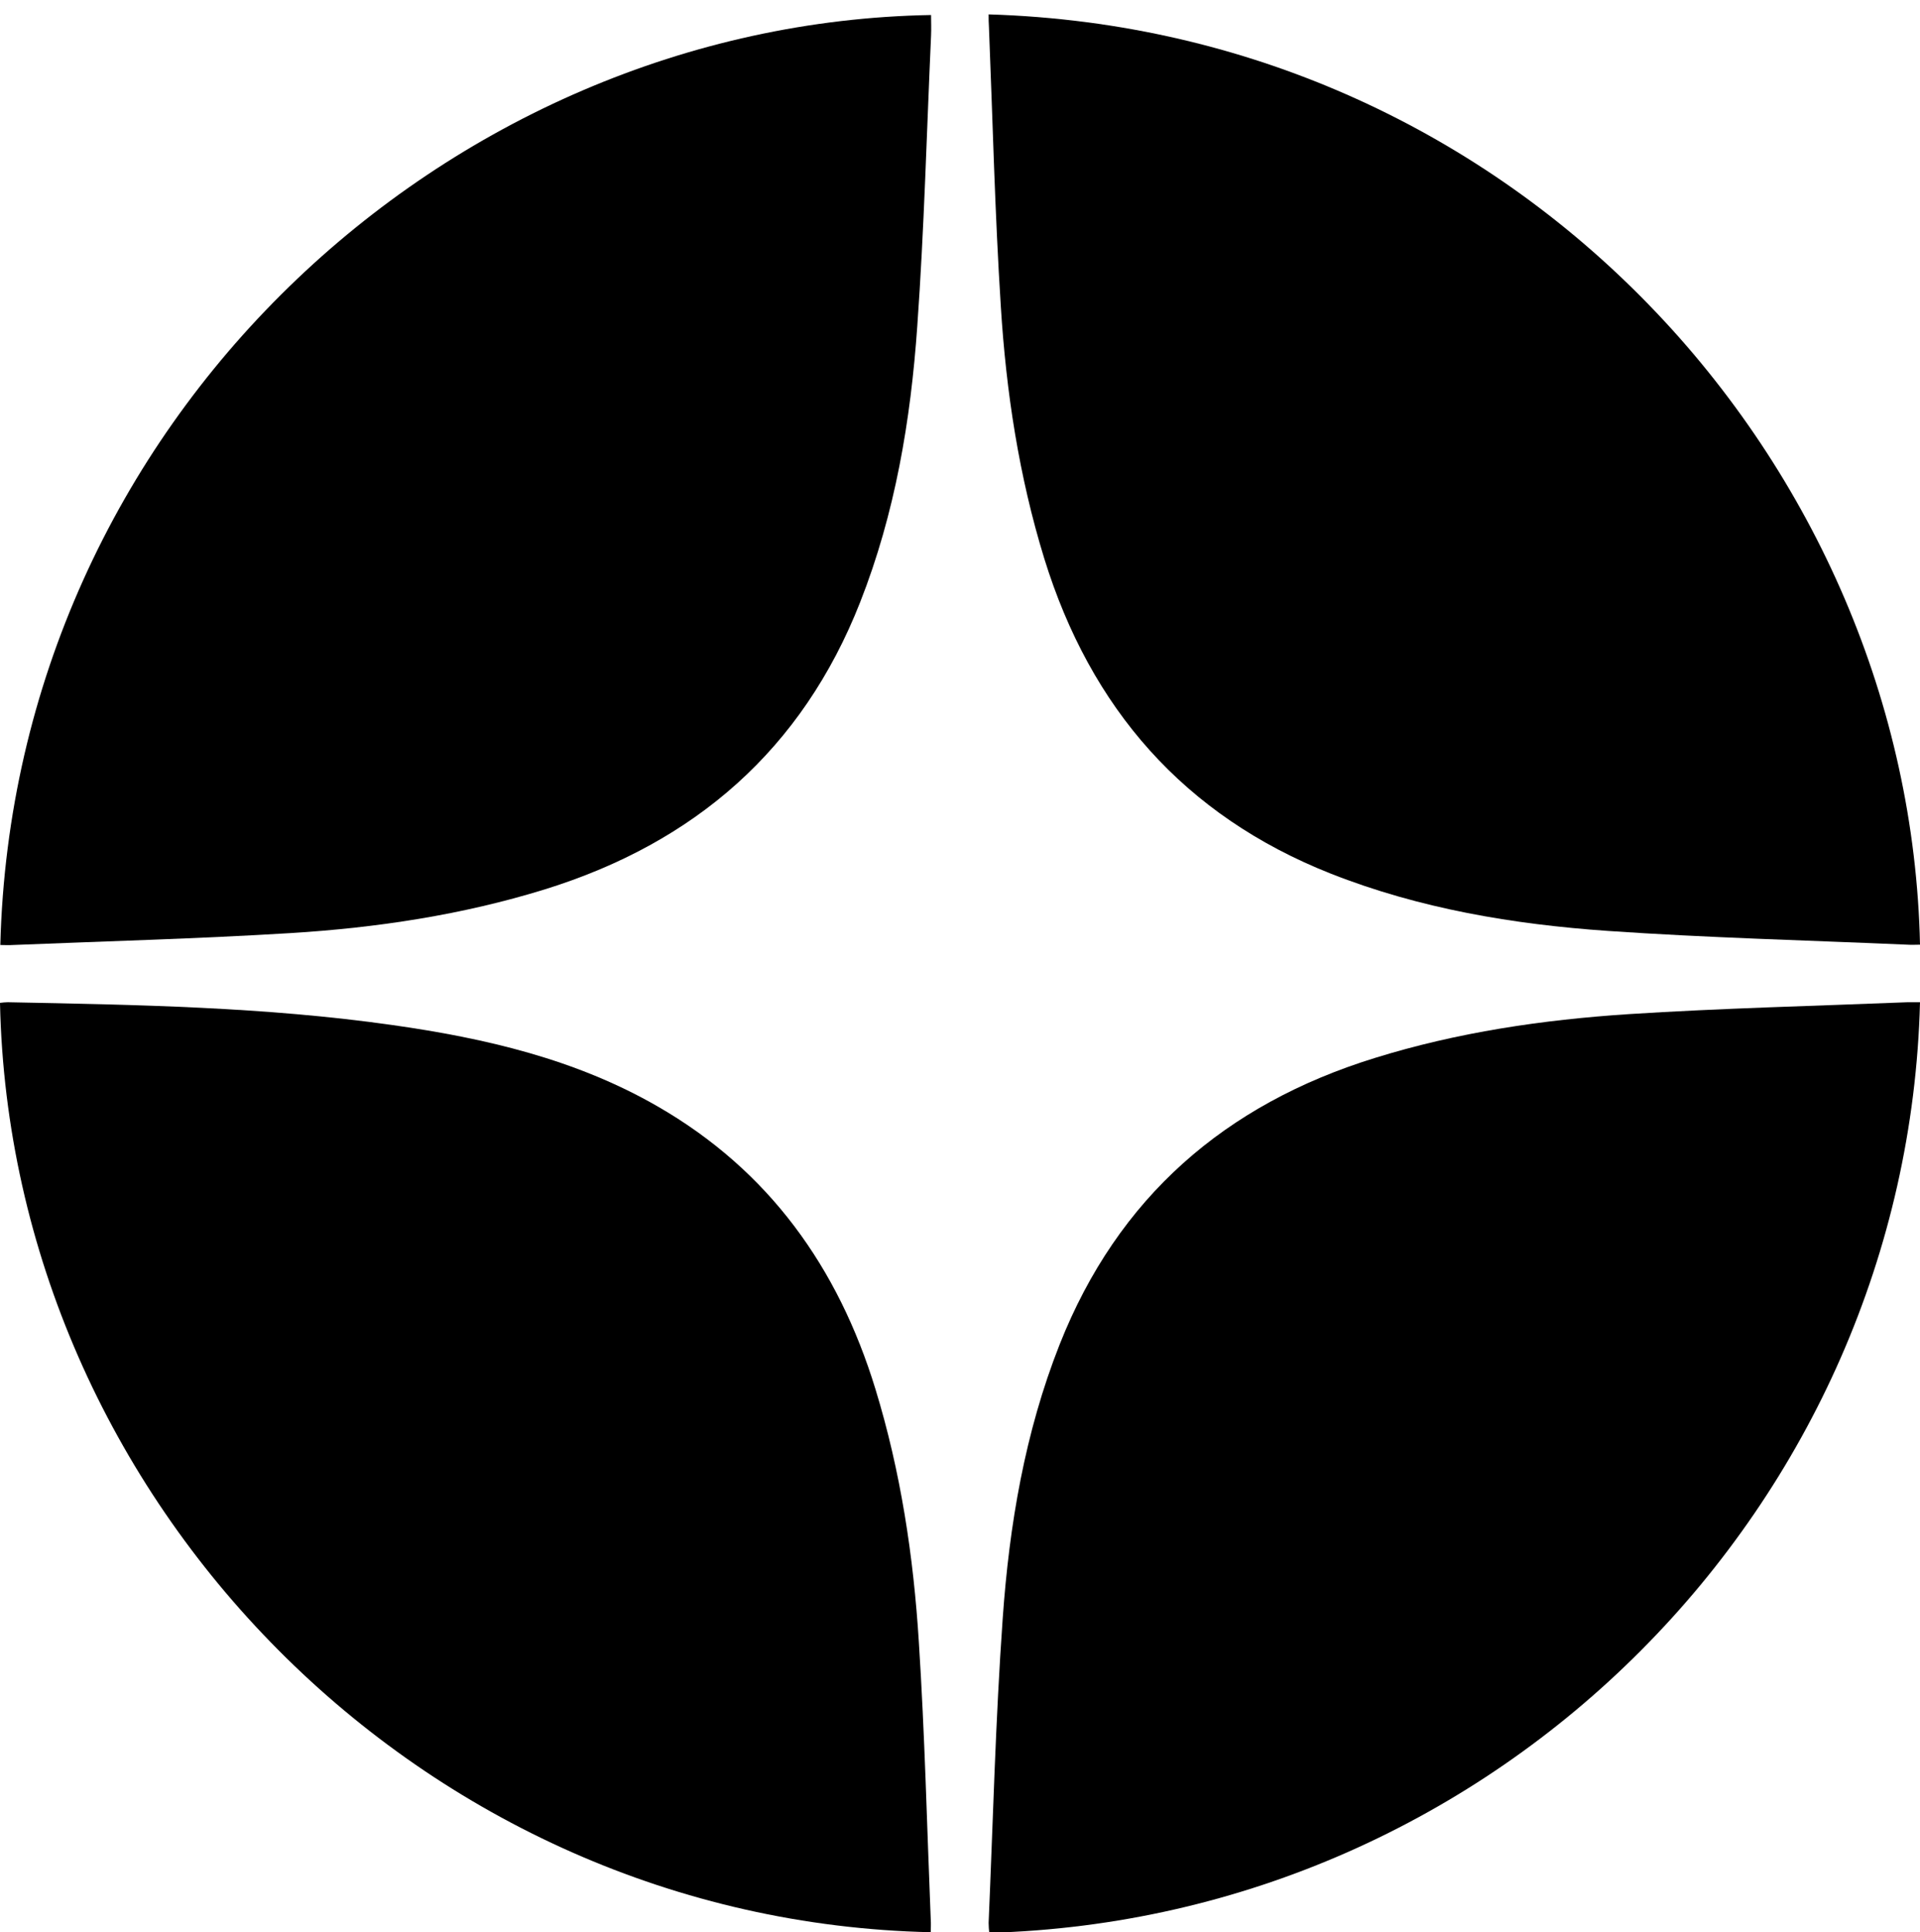
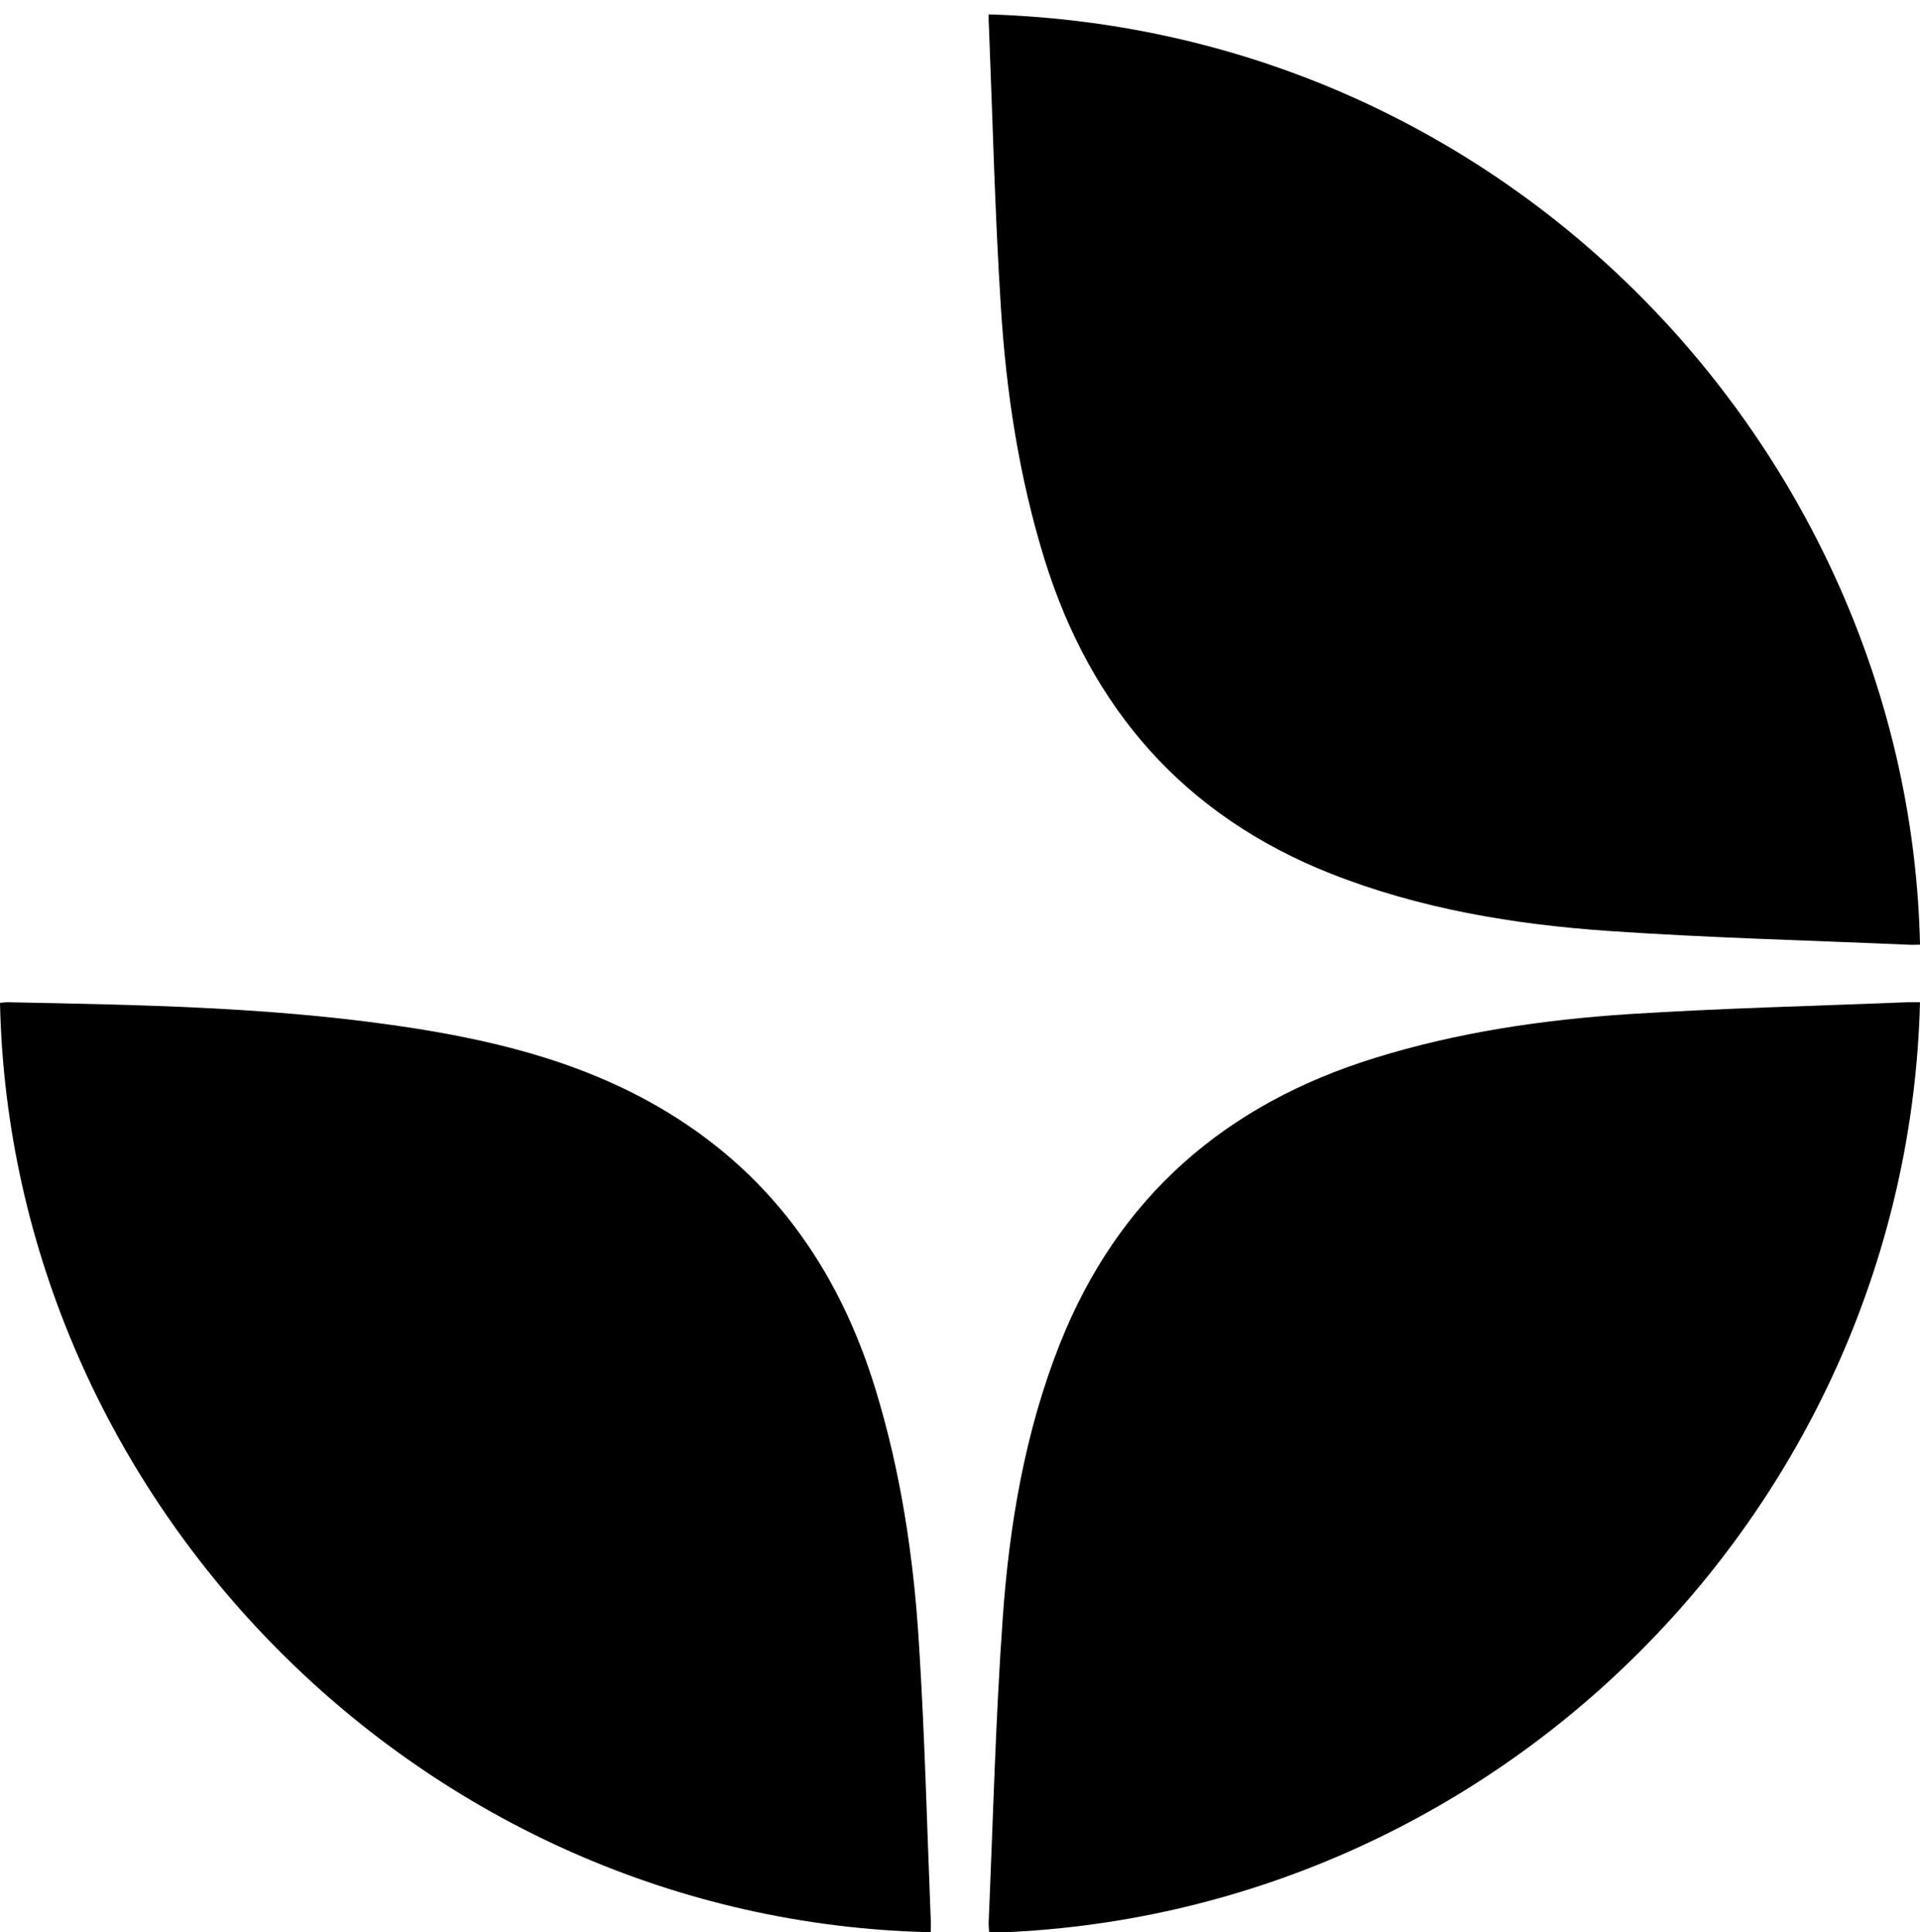
<svg xmlns="http://www.w3.org/2000/svg" version="1.1" id="Слой_1" x="0px" y="0px" viewBox="0 0 613.7 617.7" style="enable-background:new 0 0 613.7 617.7;" xml:space="preserve">
  <g>
    <path d="M316,4.6C485.5,9.7,610.4,148.3,613.7,302c-1.3,0-2.7,0.1-4,0c-32-1.4-64-2.2-95.8-4.4c-30.2-2.1-60.1-7.1-88.5-18.3 c-47-18.6-76.8-52.9-91.6-100.7c-8.1-26.3-12.2-53.3-13.9-80.6c-1.9-29.8-2.6-59.6-3.8-89.4C316,7.3,316,6.1,316,4.6z" />
-     <path d="M297.6,4.8c0,2.2,0.1,4.4,0,6.6c-1.4,30.9-2.2,61.9-4.4,92.8c-2.1,30.2-7.1,60-18.3,88.4c-18.5,47-52.8,76.8-100.7,91.7 c-26.5,8.2-53.8,12.3-81.4,14c-29.5,1.8-59.2,2.6-88.7,3.8c-1.3,0.1-2.7,0-4,0C4.4,134.8,142.6,7.5,297.6,4.8z" />
    <path d="M0,320.6c0.8-0.1,1.7-0.2,2.5-0.2c41.1,0.8,82.2,1.5,123,7.3c29.6,4.2,58.5,10.9,84.7,26c35.6,20.5,57.7,51.5,69.6,90.3 c8.1,26.4,12.2,53.6,13.9,81c1.9,29.5,2.6,59.1,3.8,88.7c0.1,1.3,0,2.7,0,4C134.8,614.1,3.4,479.9,0,320.6z" />
    <path d="M613.7,320.4C609.6,481,479.1,613.3,316.2,617.9c-0.1-1-0.2-2.1-0.2-3.2c1.4-32.4,2.2-64.9,4.5-97.3 c2.1-29.9,7.1-59.5,18.2-87.6c18.6-47,52.9-76.8,100.8-91.6c26.4-8.2,53.6-12.2,81.1-14c29.7-1.9,59.4-2.6,89.1-3.8 C611,320.4,612.2,320.4,613.7,320.4z" />
  </g>
</svg>